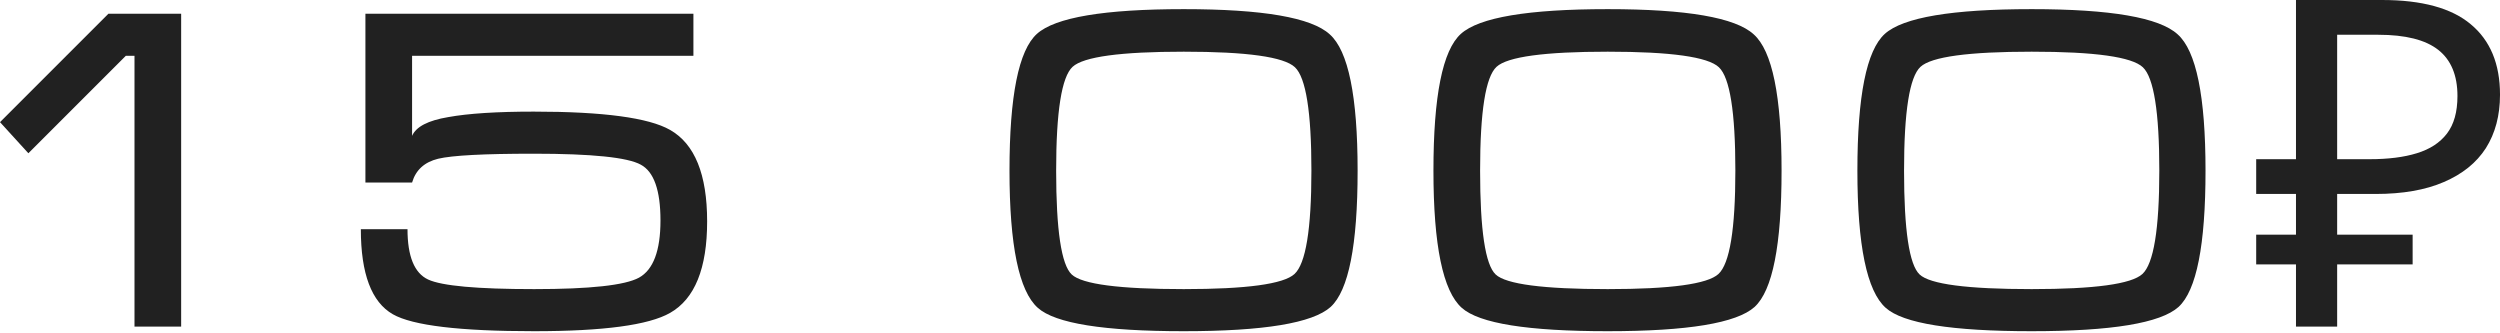
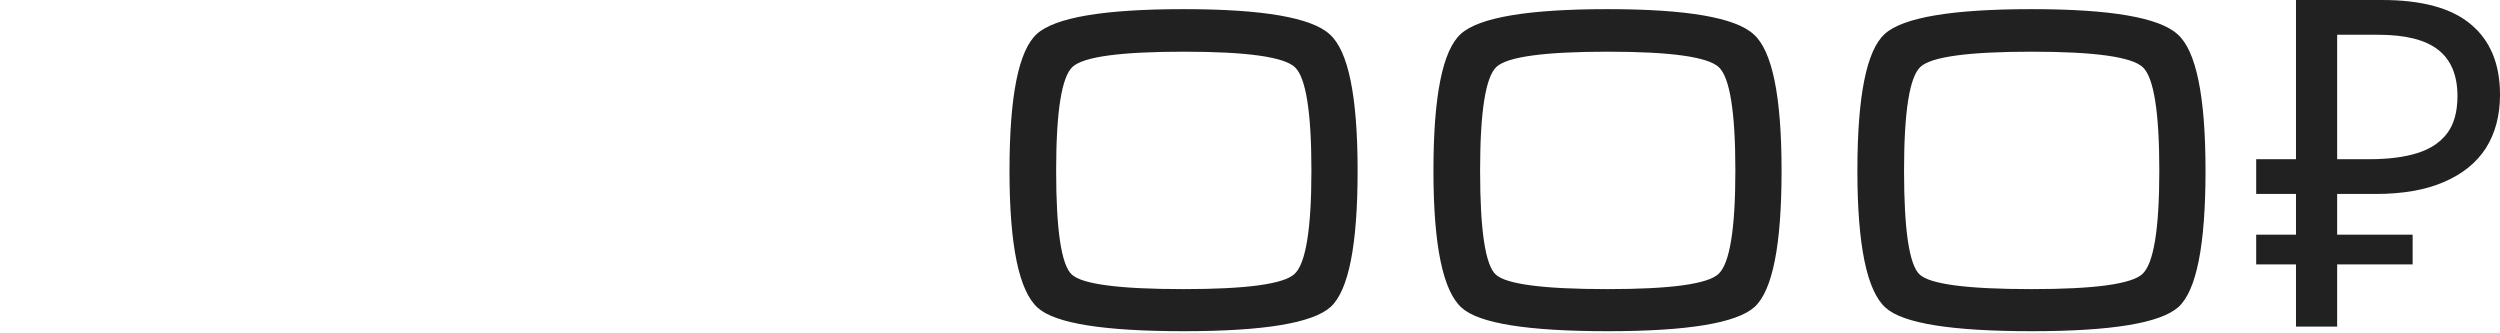
<svg xmlns="http://www.w3.org/2000/svg" width="525" height="70" viewBox="0 0 525 70" fill="none">
-   <path d="M28.243 11.72H26.418L5.956 32.182L0 25.65L22.768 2.882H38.042V68.591H28.243V11.72Z" fill="#212121" />
-   <path d="M145.617 11.72H86.537V28.532C87.369 26.61 89.899 25.297 94.126 24.593C98.353 23.824 104.341 23.44 112.09 23.44C126.692 23.44 136.235 24.721 140.718 27.283C145.905 30.229 148.499 36.633 148.499 46.496C148.499 56.359 145.905 62.763 140.718 65.709C136.235 68.271 126.724 69.552 112.186 69.552C96.559 69.552 86.665 68.367 82.502 65.997C78.019 63.435 75.777 57.479 75.777 48.129H85.576C85.576 53.829 87.017 57.351 89.899 58.696C92.781 60.041 100.21 60.714 112.186 60.714C123.906 60.714 131.239 59.913 134.185 58.312C137.195 56.647 138.7 52.644 138.7 46.304C138.7 39.963 137.323 36.057 134.569 34.584C131.815 33.047 124.322 32.278 112.09 32.278C101.651 32.278 94.958 32.63 92.012 33.335C89.13 34.039 87.305 35.704 86.537 38.33H76.738V2.882H145.617V11.72Z" fill="#212121" />
  <path d="M285.099 35.833C285.099 51.459 283.21 61.002 279.431 64.46C275.653 67.855 265.374 69.552 248.594 69.552C231.815 69.552 221.6 67.918 217.949 64.652C213.978 61.13 211.993 51.523 211.993 35.833C211.993 20.142 213.914 10.567 217.757 7.109C221.6 3.651 231.879 1.921 248.594 1.921C265.182 1.921 275.397 3.683 279.239 7.205C283.146 10.663 285.099 20.206 285.099 35.833ZM275.397 35.833C275.397 23.536 274.244 16.299 271.938 14.122C269.633 11.944 261.851 10.855 248.594 10.855C235.337 10.855 227.556 11.912 225.25 14.026C222.945 16.139 221.792 23.408 221.792 35.833C221.792 48.321 222.881 55.59 225.058 57.639C227.236 59.689 235.081 60.714 248.594 60.714C261.787 60.714 269.536 59.657 271.842 57.543C274.212 55.366 275.397 48.129 275.397 35.833Z" fill="#212121" />
  <path d="M374.129 35.833C374.129 51.459 372.24 61.002 368.461 64.46C364.682 67.855 354.403 69.552 337.624 69.552C320.844 69.552 310.629 67.918 306.979 64.652C303.008 61.13 301.023 51.523 301.023 35.833C301.023 20.142 302.944 10.567 306.787 7.109C310.629 3.651 320.908 1.921 337.624 1.921C354.211 1.921 364.426 3.683 368.269 7.205C372.176 10.663 374.129 20.206 374.129 35.833ZM364.426 35.833C364.426 23.536 363.273 16.299 360.968 14.122C358.662 11.944 350.881 10.855 337.624 10.855C324.367 10.855 316.585 11.912 314.28 14.026C311.974 16.139 310.822 23.408 310.822 35.833C310.822 48.321 311.91 55.59 314.088 57.639C316.265 59.689 324.111 60.714 337.624 60.714C350.817 60.714 358.566 59.657 360.872 57.543C363.241 55.366 364.426 48.129 364.426 35.833Z" fill="#212121" />
  <path d="M463.159 35.833C463.159 51.459 461.269 61.002 457.491 64.46C453.712 67.855 443.433 69.552 426.654 69.552C409.874 69.552 399.659 67.918 396.009 64.652C392.038 61.13 390.052 51.523 390.052 35.833C390.052 20.142 391.974 10.567 395.816 7.109C399.659 3.651 409.938 1.921 426.654 1.921C443.241 1.921 453.456 3.683 457.299 7.205C461.205 10.663 463.159 20.206 463.159 35.833ZM453.456 35.833C453.456 23.536 452.303 16.299 449.998 14.122C447.692 11.944 439.911 10.855 426.654 10.855C413.397 10.855 405.615 11.912 403.31 14.026C401.004 16.139 399.851 23.408 399.851 35.833C399.851 48.321 400.94 55.59 403.117 57.639C405.295 59.689 413.14 60.714 426.654 60.714C439.847 60.714 447.596 59.657 449.901 57.543C452.271 55.366 453.456 48.129 453.456 35.833Z" fill="#212121" />
  <path d="M482.156 68.591V0H500.217C508.606 0 514.819 1.697 518.853 5.091C522.952 8.486 525.002 13.417 525.002 19.886C525.002 24.241 524.009 27.987 522.024 31.125C520.038 34.199 517.092 36.569 513.186 38.234C509.343 39.899 504.572 40.732 498.872 40.732H490.802V68.591H482.156ZM473.799 55.526V49.282H506.653V55.526H473.799ZM473.799 40.732V33.431H495.798V40.732H473.799ZM497.623 33.431C501.53 33.431 504.828 33.015 507.518 32.182C510.272 31.349 512.385 29.973 513.858 28.051C515.331 26.13 516.067 23.504 516.067 20.174C516.067 15.819 514.723 12.585 512.033 10.471C509.343 8.358 505.148 7.301 499.448 7.301H490.802V33.431H497.623Z" fill="#212121" />
</svg>